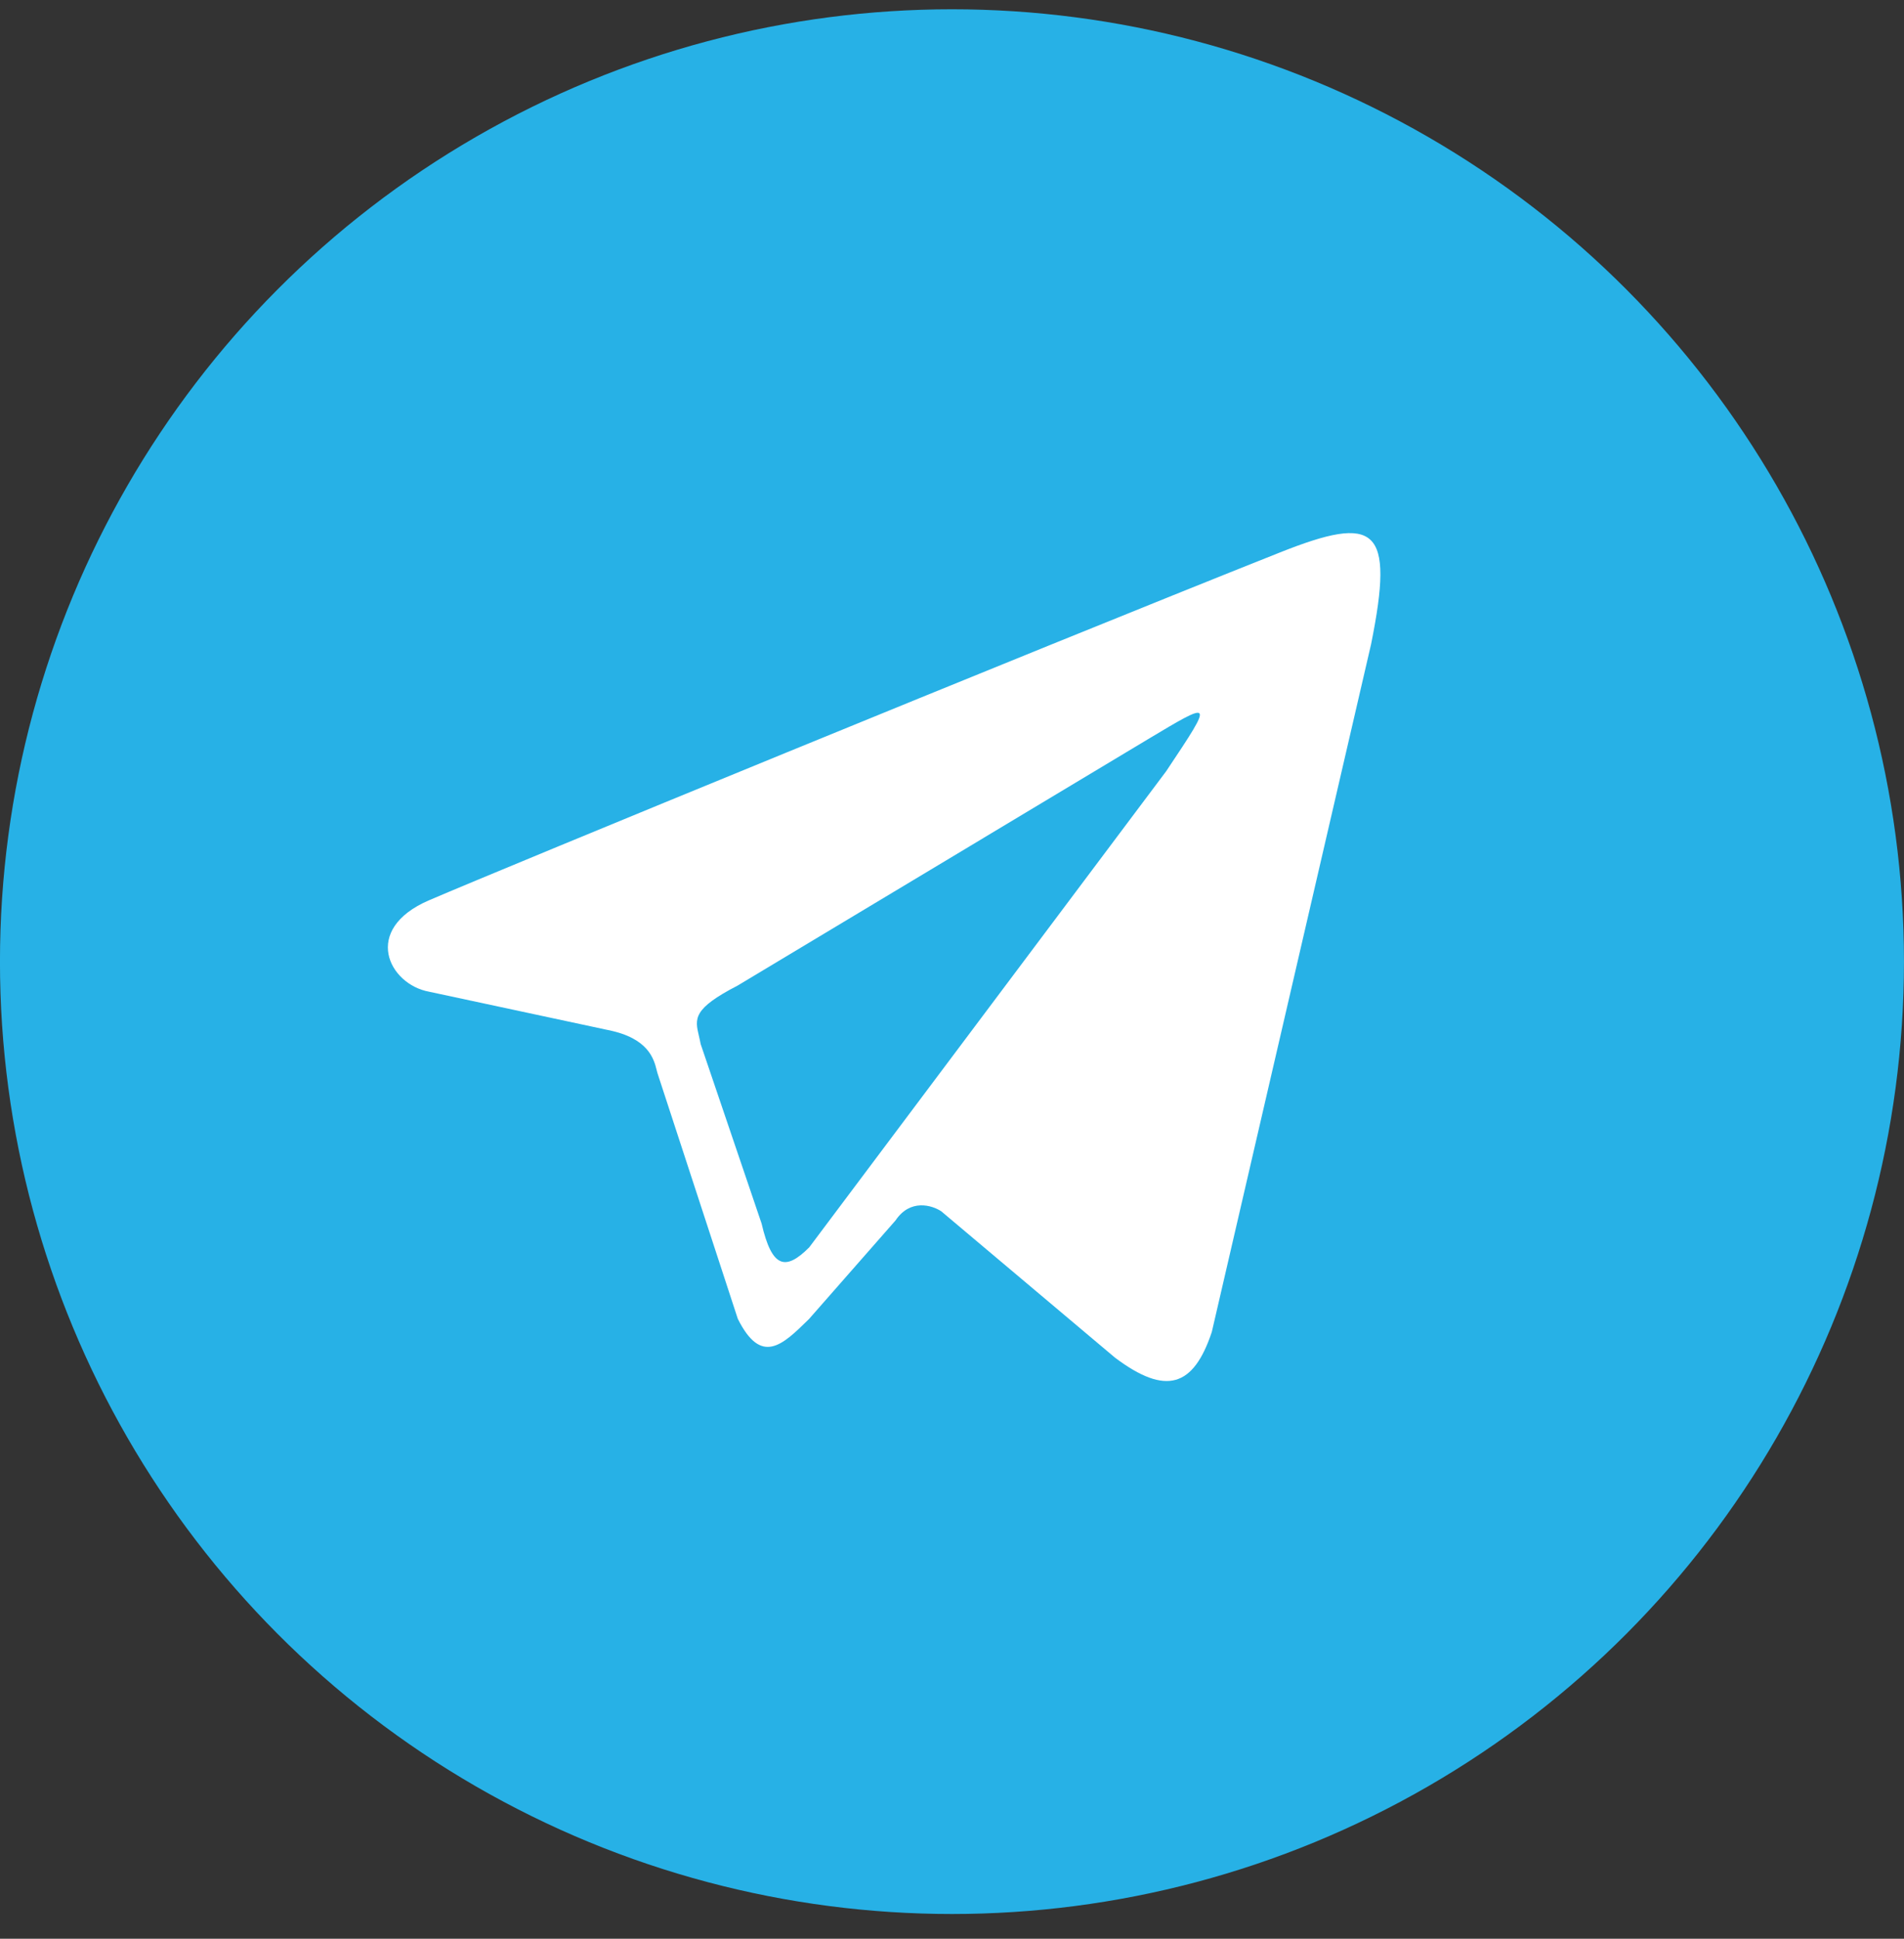
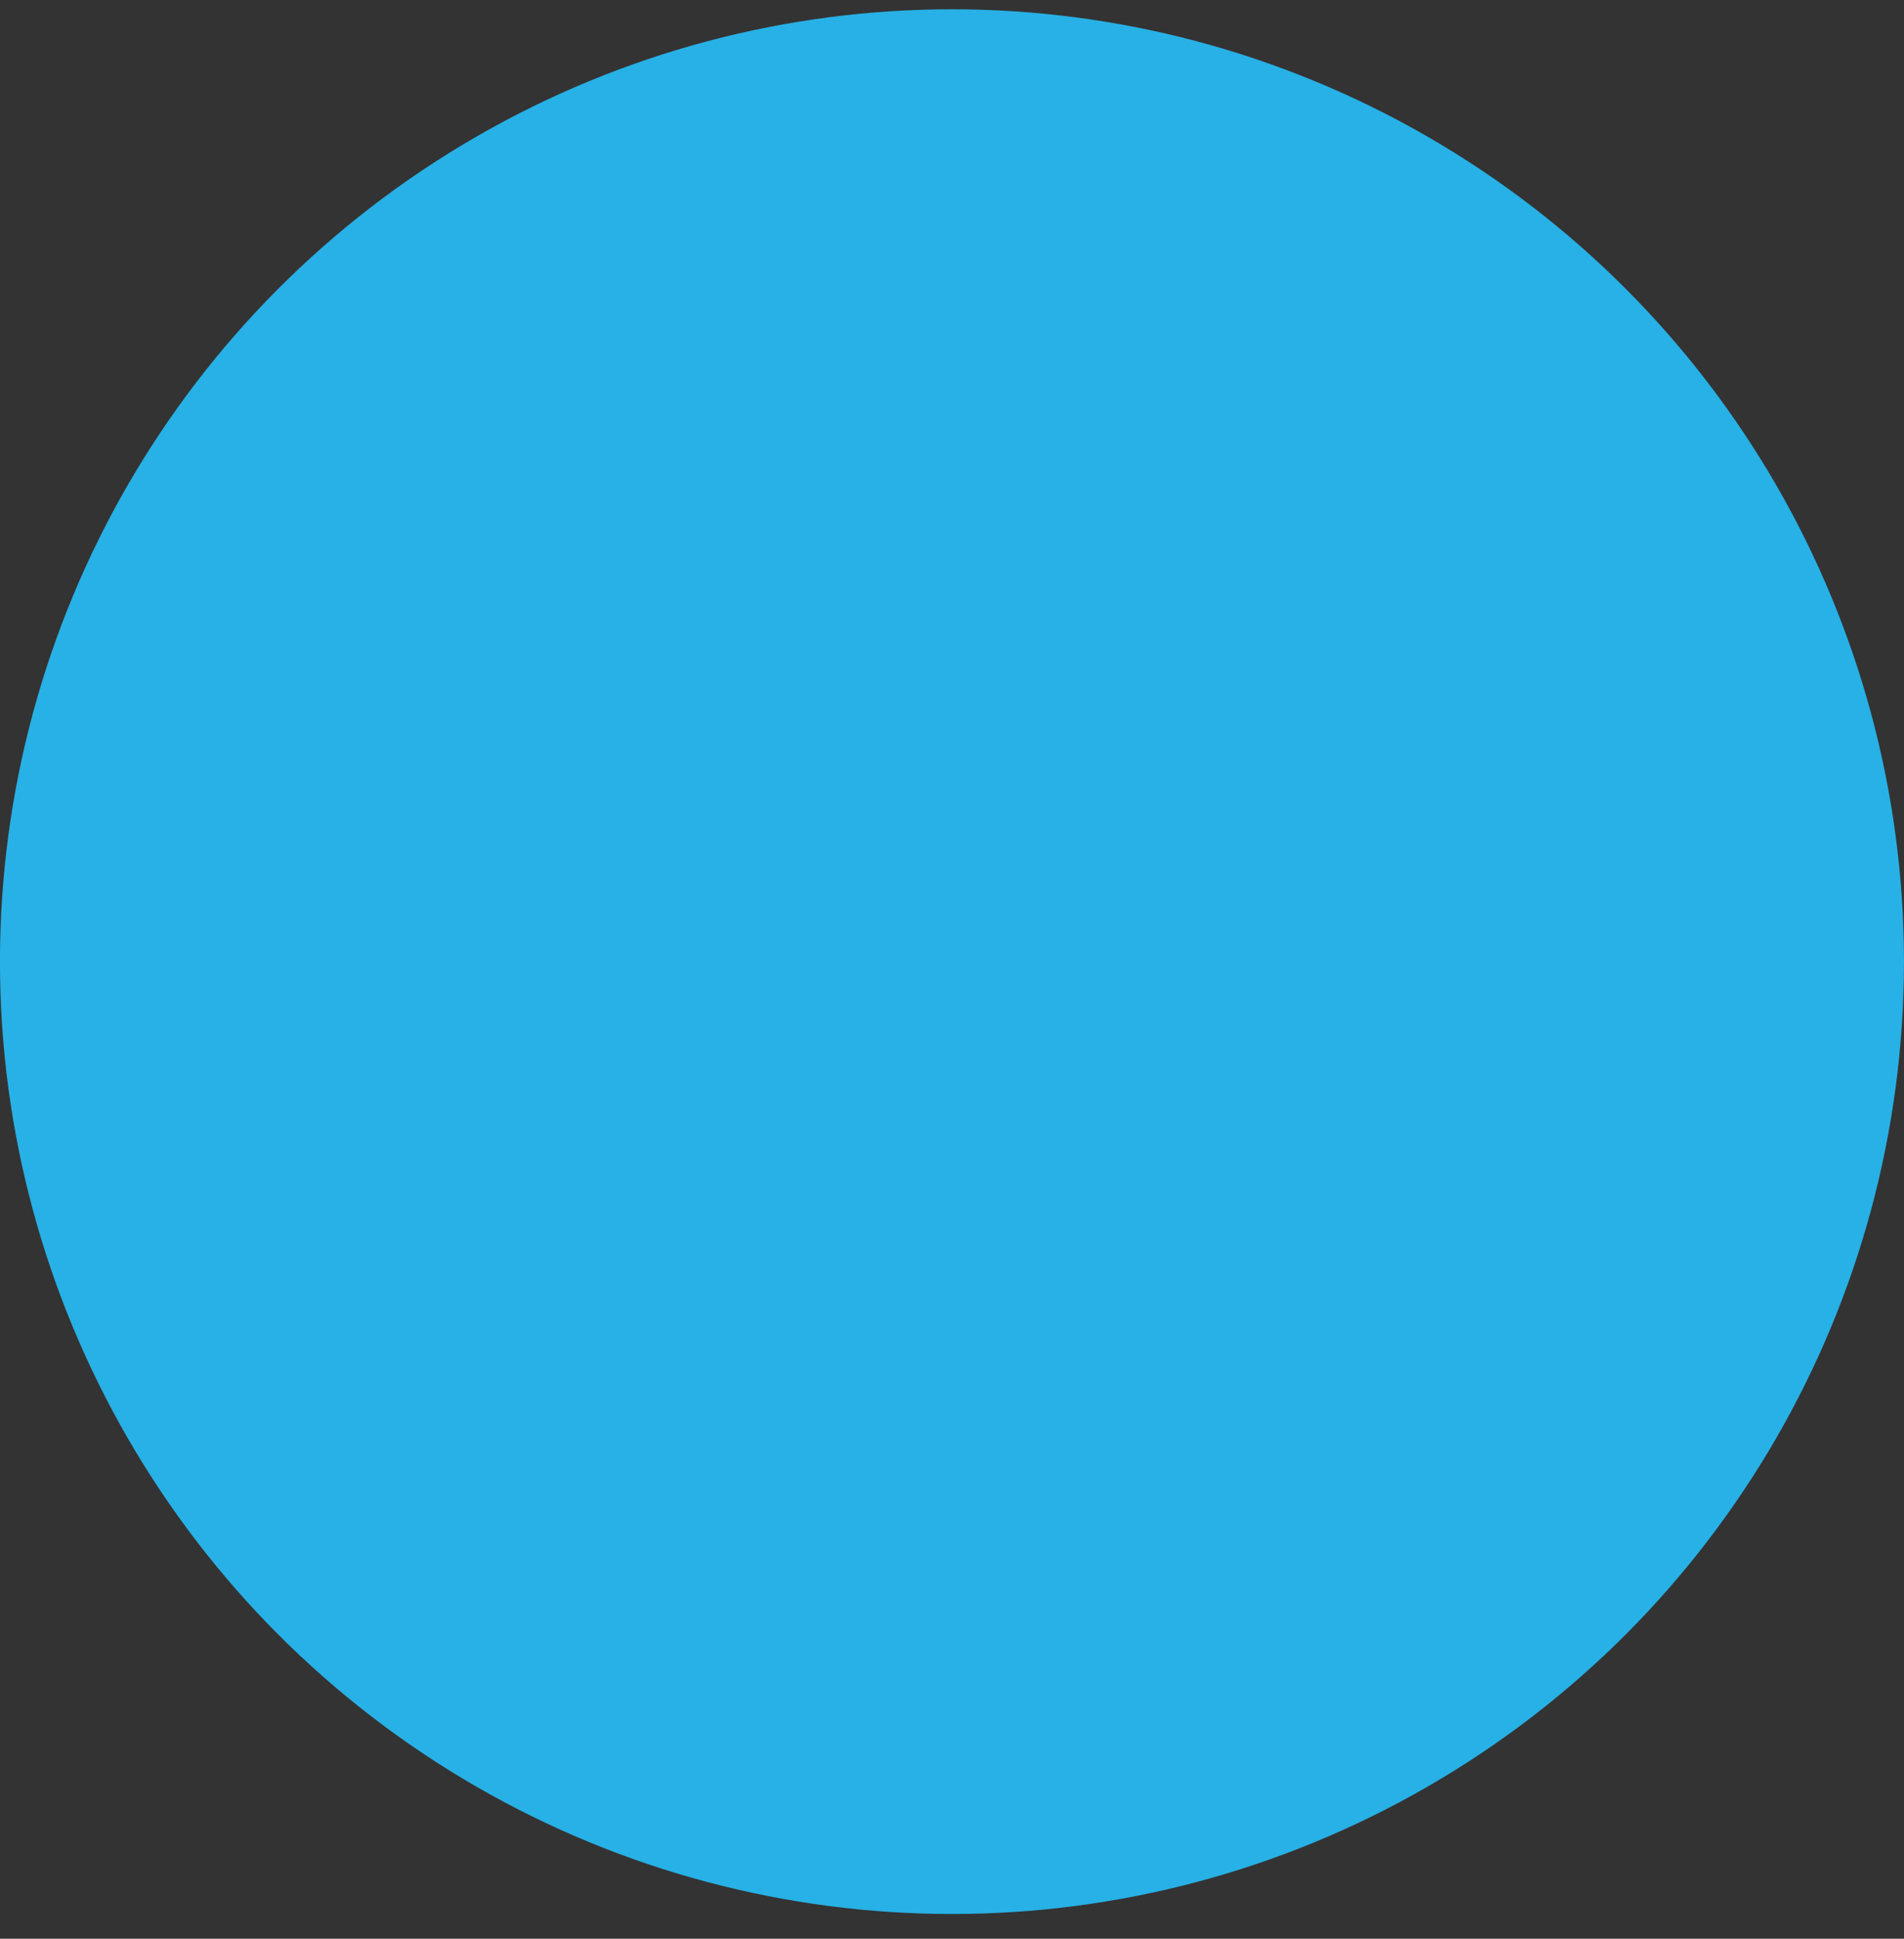
<svg xmlns="http://www.w3.org/2000/svg" width="56" height="57" viewBox="0 0 56 57" fill="none">
  <rect x="0" y="0" width="56" height="57" fill="#333333" stroke="none" />
  <circle cx="27.999" cy="28.273" r="28" fill="#27B1E6" />
-   <path fill-rule="evenodd" clip-rule="evenodd" d="M17.888 30.285L12.621 29.157C11.432 28.94 10.625 27.326 12.621 26.468C14.831 25.517 30.195 19.205 37.637 16.246C40.483 15.114 41.021 15.491 40.327 18.936L35.641 39.162C35.103 40.776 34.296 41.044 32.795 39.917L27.684 35.613C27.415 35.434 26.77 35.237 26.339 35.882L23.8 38.774L23.768 38.806C23.011 39.547 22.39 40.154 21.7 38.774L19.346 31.578C19.335 31.547 19.326 31.509 19.315 31.466C19.233 31.14 19.077 30.523 17.888 30.285ZM21.7 28.974L33.756 21.738C34.702 21.172 35.187 20.881 35.276 20.973C35.37 21.07 35.02 21.595 34.3 22.674L28 31.074L25.9 33.874L23.8 36.674C23.1 37.374 22.704 37.282 22.4 35.974L20.608 30.697C20.592 30.612 20.574 30.534 20.557 30.461C20.436 29.947 20.369 29.661 21.7 28.974Z" fill="white" />
</svg>